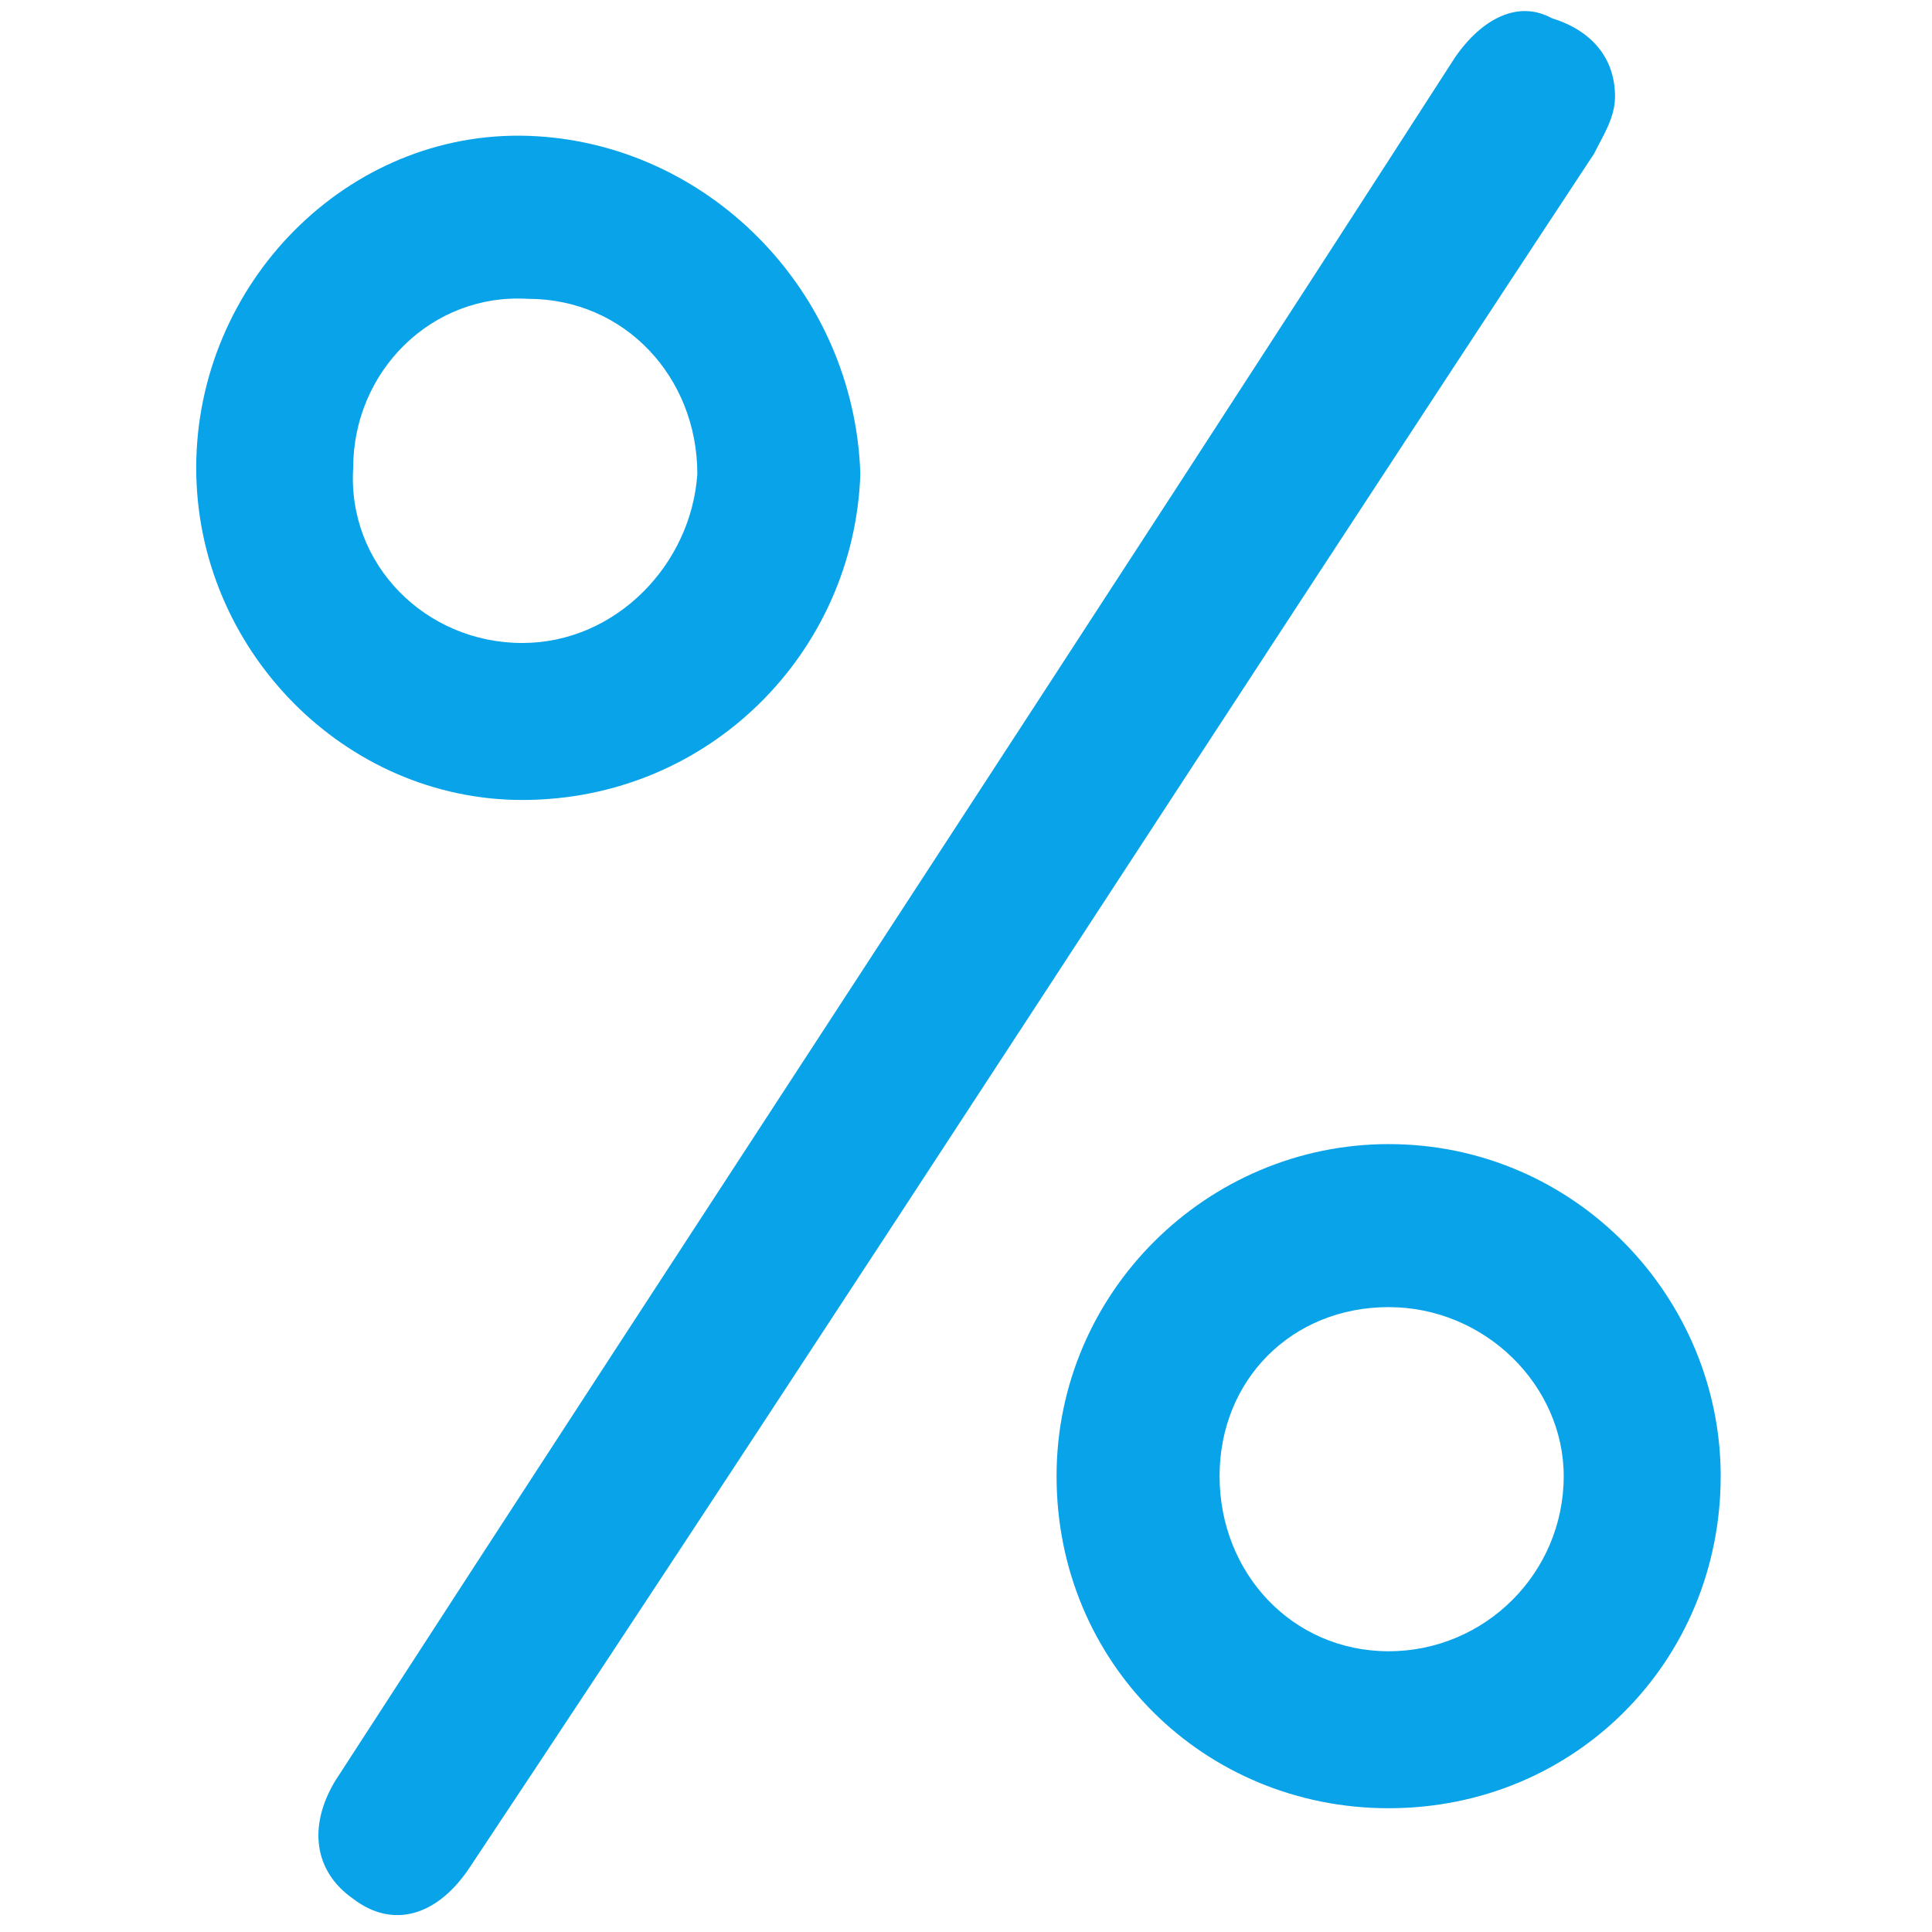
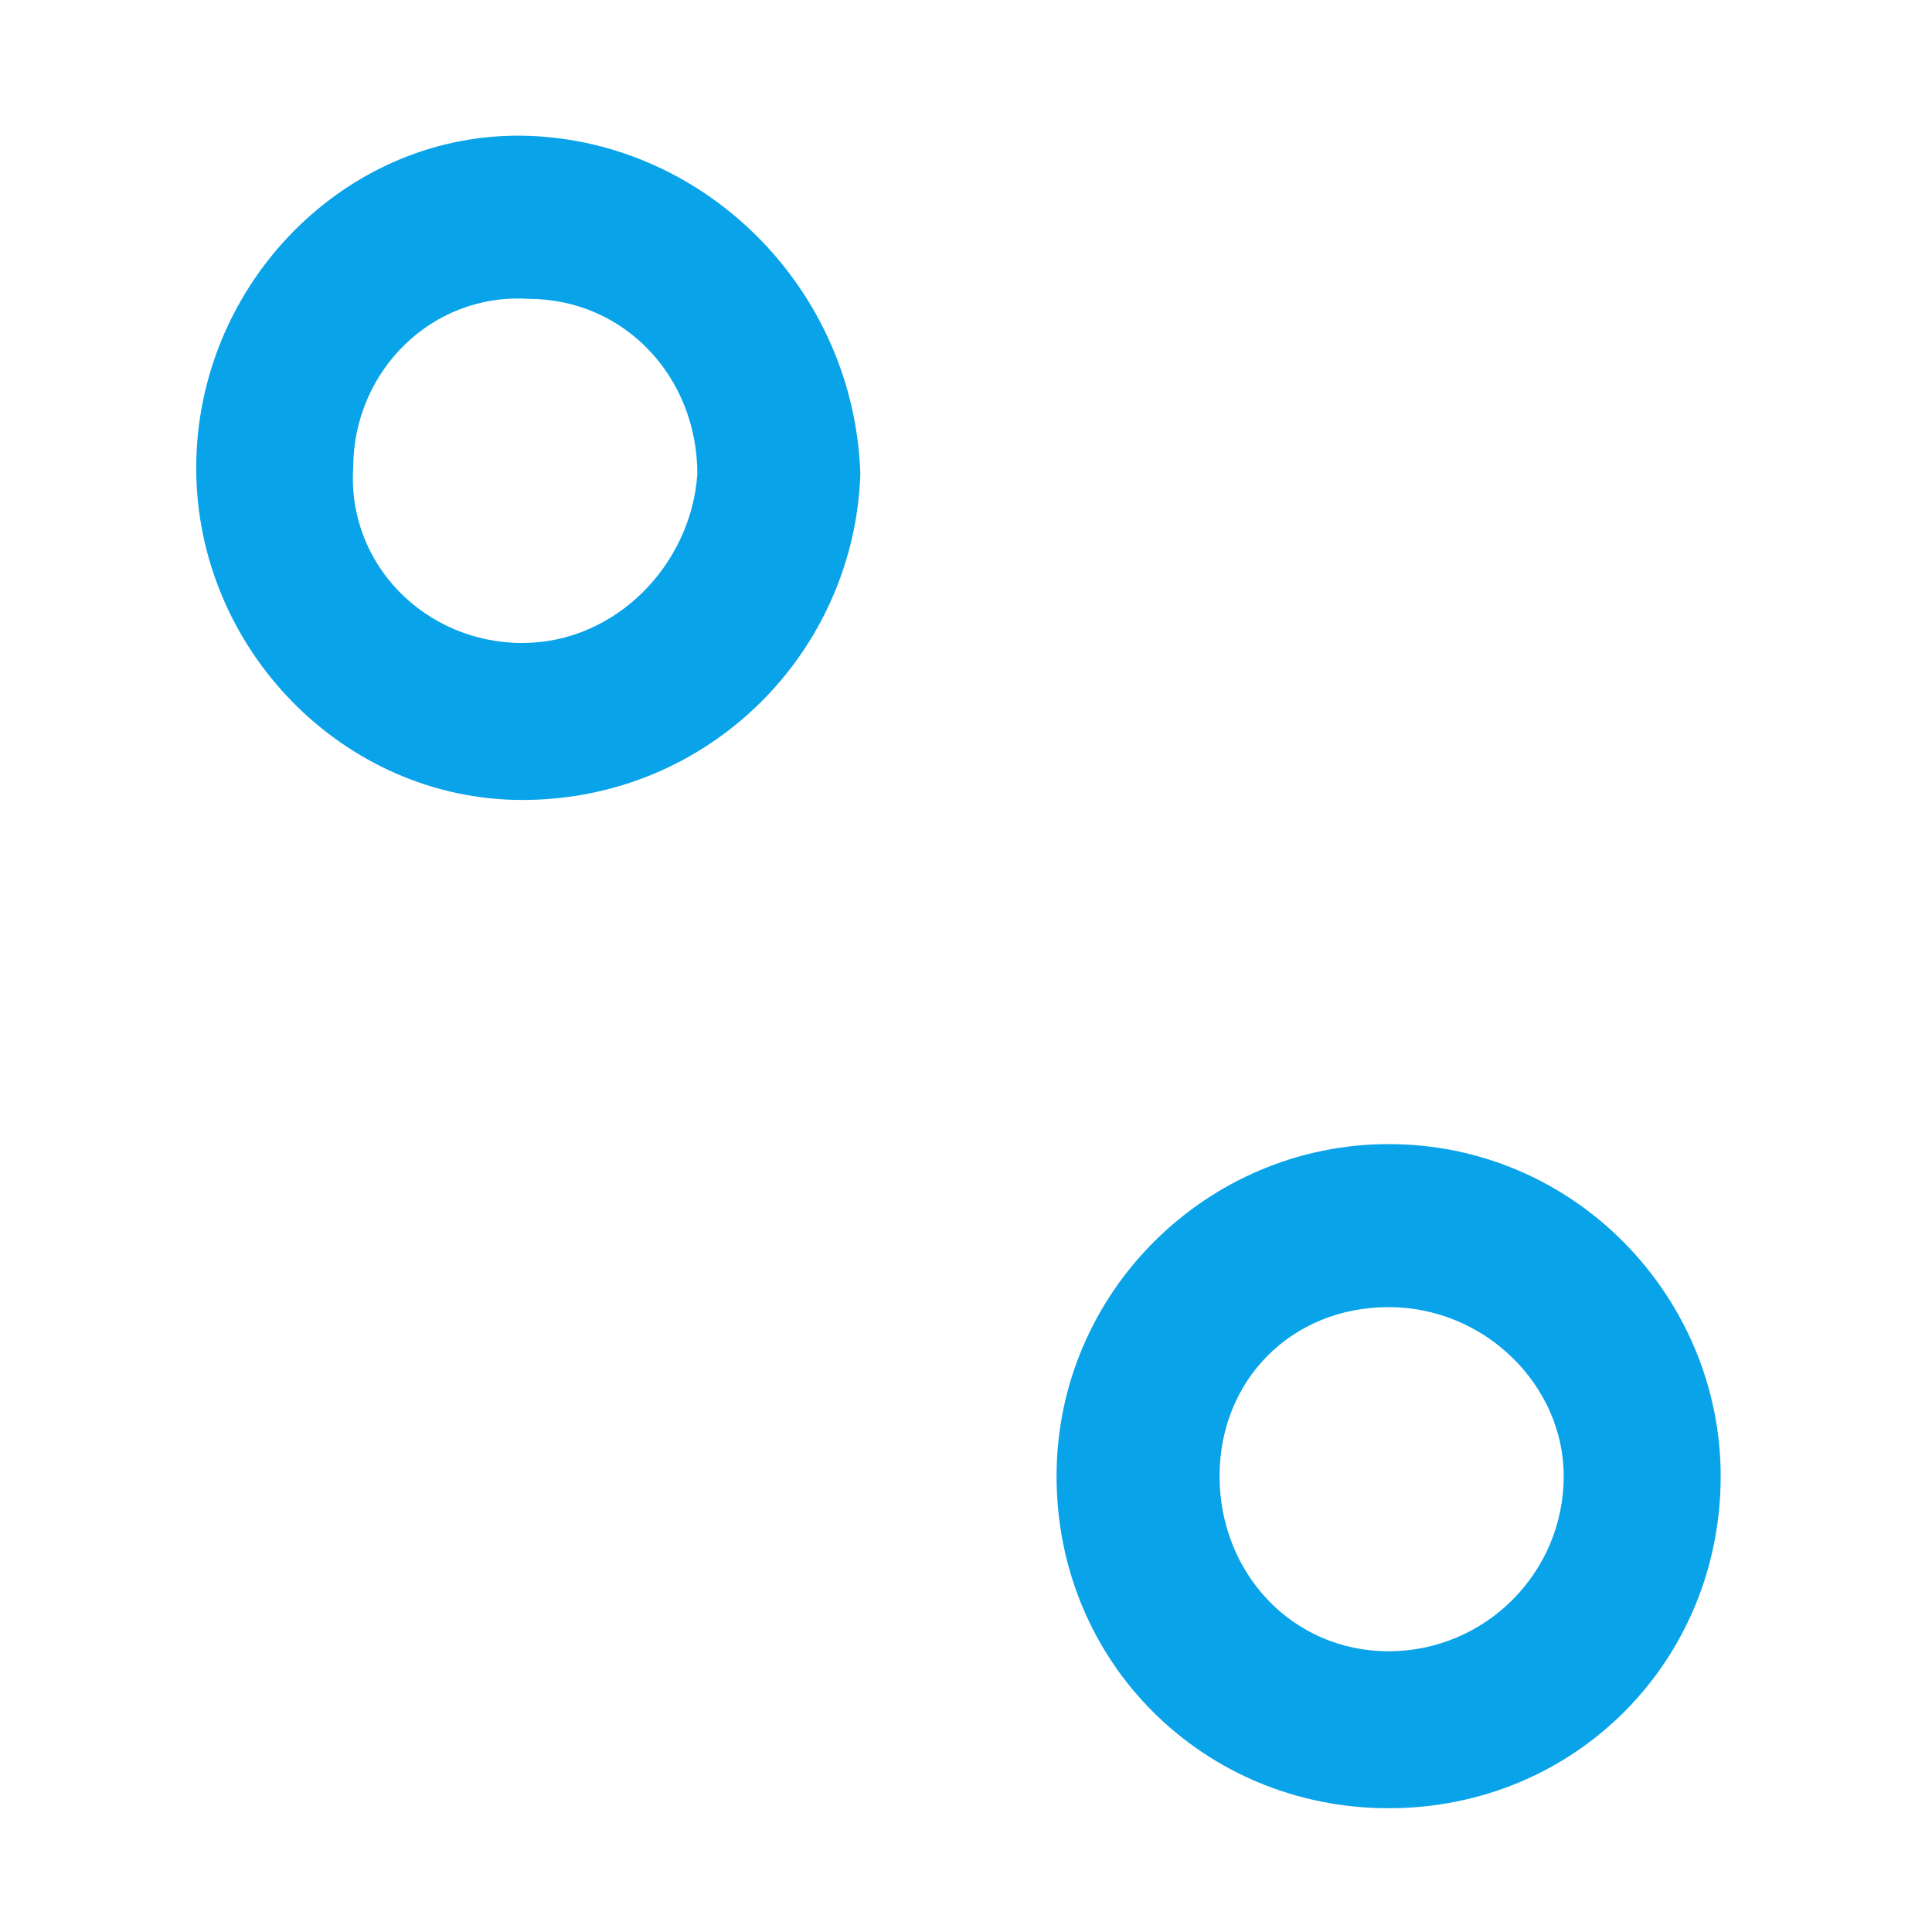
<svg xmlns="http://www.w3.org/2000/svg" version="1.1" id="Layer_1" x="0px" y="0px" viewBox="0 0 64 64" style="enable-background:new 0 0 64 64;" xml:space="preserve">
  <style type="text/css">
	.st0{display:none;fill:#09A3E9;}
	.st1{fill:#09A3E9;}
</style>
  <g>
    <path class="st0" d="M30.1,91.7c0.4-0.4,0.9-0.4,1.3,0C31.1,91.7,30.5,91.7,30.1,91.7z" />
    <path class="st0" d="M32.4,91.7c0.4-0.4,0.7-0.4,1.1,0C33.3,91.7,32.9,91.7,32.4,91.7z" />
    <path class="st0" d="M-27.5,28.4c0,0.2,0,0.4,0,0.7c0,0.2-0.2,0.2-0.2,0c0-0.2,0-0.4,0-0.7H-27.5z" />
    <path class="st0" d="M-27.5,34.8c0,0.2,0,0.4,0,0.7h-0.2c0-0.2,0-0.4,0-0.7C-27.7,34.6-27.5,34.6-27.5,34.8z" />
    <path class="st0" d="M28.5,91.5c0.2,0,0.6-0.2,0.7,0.2c-0.2,0-0.4,0-0.7,0C28.5,91.7,28.5,91.7,28.5,91.5L28.5,91.5z" />
-     <path class="st0" d="M34.8,91.7c0.2-0.4,0.4-0.2,0.7-0.2v0.2l0,0C35.2,91.7,35,91.7,34.8,91.7z" />
    <path class="st0" d="M-27.5,28.4h-0.2c0-0.2,0-0.2,0-0.4C-27.3,28-27.5,28.2-27.5,28.4z" />
    <path class="st0" d="M-27.7,29.2h0.2c0,0.2,0,0.4-0.2,0.6C-27.7,29.5-27.7,29.4-27.7,29.2z" />
    <path class="st0" d="M-27.5,34.8h-0.2c0-0.2,0-0.4,0-0.4C-27.5,34.4-27.5,34.6-27.5,34.8z" />
    <path class="st0" d="M-27.7,35.5h0.2c0,0.2,0,0.4-0.2,0.4C-27.7,35.7-27.7,35.7-27.7,35.5z" />
    <path class="st0" d="M28.5,91.5v0.2c-0.2,0-0.4,0-0.4,0C28.1,91.3,28.3,91.5,28.5,91.5z" />
    <path class="st0" d="M35.5,91.7v-0.2c0.2,0,0.4,0,0.4,0.2C35.7,91.7,35.7,91.7,35.5,91.7z" />
    <path class="st0" d="M90.4,19.8c-5.2-25-25.9-44-51.5-47.2C27.2-28.7,16-27,5.5-21.6c-18.3,9.7-29.1,24.6-32.6,45   c-0.2,1.3-0.2,2.6-0.6,3.7c0,0.4,0,0.6,0,0.9c0.2,0.2,0.2,0.4,0.2,0.6c0,0.2,0,0.4,0,0.6c0,0.2,0,0.4-0.2,0.6c0,1.5,0,3.2,0,4.7   c0.2,0.2,0.2,0.4,0.2,0.6c0,0.2,0,0.4,0,0.6c0,0.2,0,0.4-0.2,0.6c0,0.4,0,0.6,0,0.9c0.2,1.1,0.2,2.4,0.4,3.5   c2.2,15.3,9.5,28,21.3,37.9c8.2,6.9,17.7,11.2,28.4,12.9c1.7,0.2,3.2,0.2,4.9,0.6c0.4,0,0.6,0,0.9,0c0.2-0.2,0.4-0.2,0.6-0.2   c0.2,0,0.4,0,0.6,0.2c0.4,0,0.6,0,0.9,0c0.4-0.2,0.9-0.2,1.3,0c0.4,0,0.6,0,0.9,0c0.4-0.2,0.7-0.2,1.1,0c0.4,0,0.7,0,1.1,0   c0.2-0.2,0.4-0.2,0.6-0.2s0.4,0,0.6,0.2c0.2,0,0.4,0,0.7,0c0-0.2,0.2-0.2,0.4-0.2c6.9-0.6,13.4-2.2,19.6-5.2   C82,74.9,96.2,47.1,90.4,19.8z M32,86.3C2,86.3-22.3,62-22.3,32S2-22.3,32-22.3S86.3,2.1,86.3,32C86.3,62,62,86.3,32,86.3z" />
-     <path class="st1" d="M53.5,3.2c0,0.7-0.4,1.3-0.7,1.9C40.4,23.9,28.1,43,15.6,61.8c-1.1,1.7-2.6,2.1-3.9,1.1   c-1.3-0.9-1.5-2.4-0.6-3.9C23.4,40,35.9,21,48.2,1.9c0.9-1.3,2.1-1.9,3.2-1.3C52.7,1,53.5,1.9,53.5,3.2z" />
    <path class="st1" d="M17.5,4.5c-6-0.2-11,4.9-11,11c0,6,4.9,11,10.8,11c6.2,0,11-4.9,11.2-10.8C28.3,9.6,23.4,4.7,17.5,4.5z    M17.3,21.3c-3.2,0-5.8-2.6-5.6-5.8c0-3.2,2.6-5.8,5.8-5.6c3.2,0,5.6,2.6,5.6,5.8C22.9,18.7,20.4,21.3,17.3,21.3z" />
    <path class="st1" d="M46,37.9c-6,0-11,4.9-11,11c0,6.2,4.9,11,11,11c6.2,0,11-4.9,11-11C57,43,52.2,37.9,46,37.9z M46,54.7   c-3.2,0-5.6-2.6-5.6-5.8c0-3.2,2.4-5.6,5.6-5.6s5.8,2.6,5.8,5.6C51.8,52.1,49.2,54.7,46,54.7z" />
  </g>
</svg>